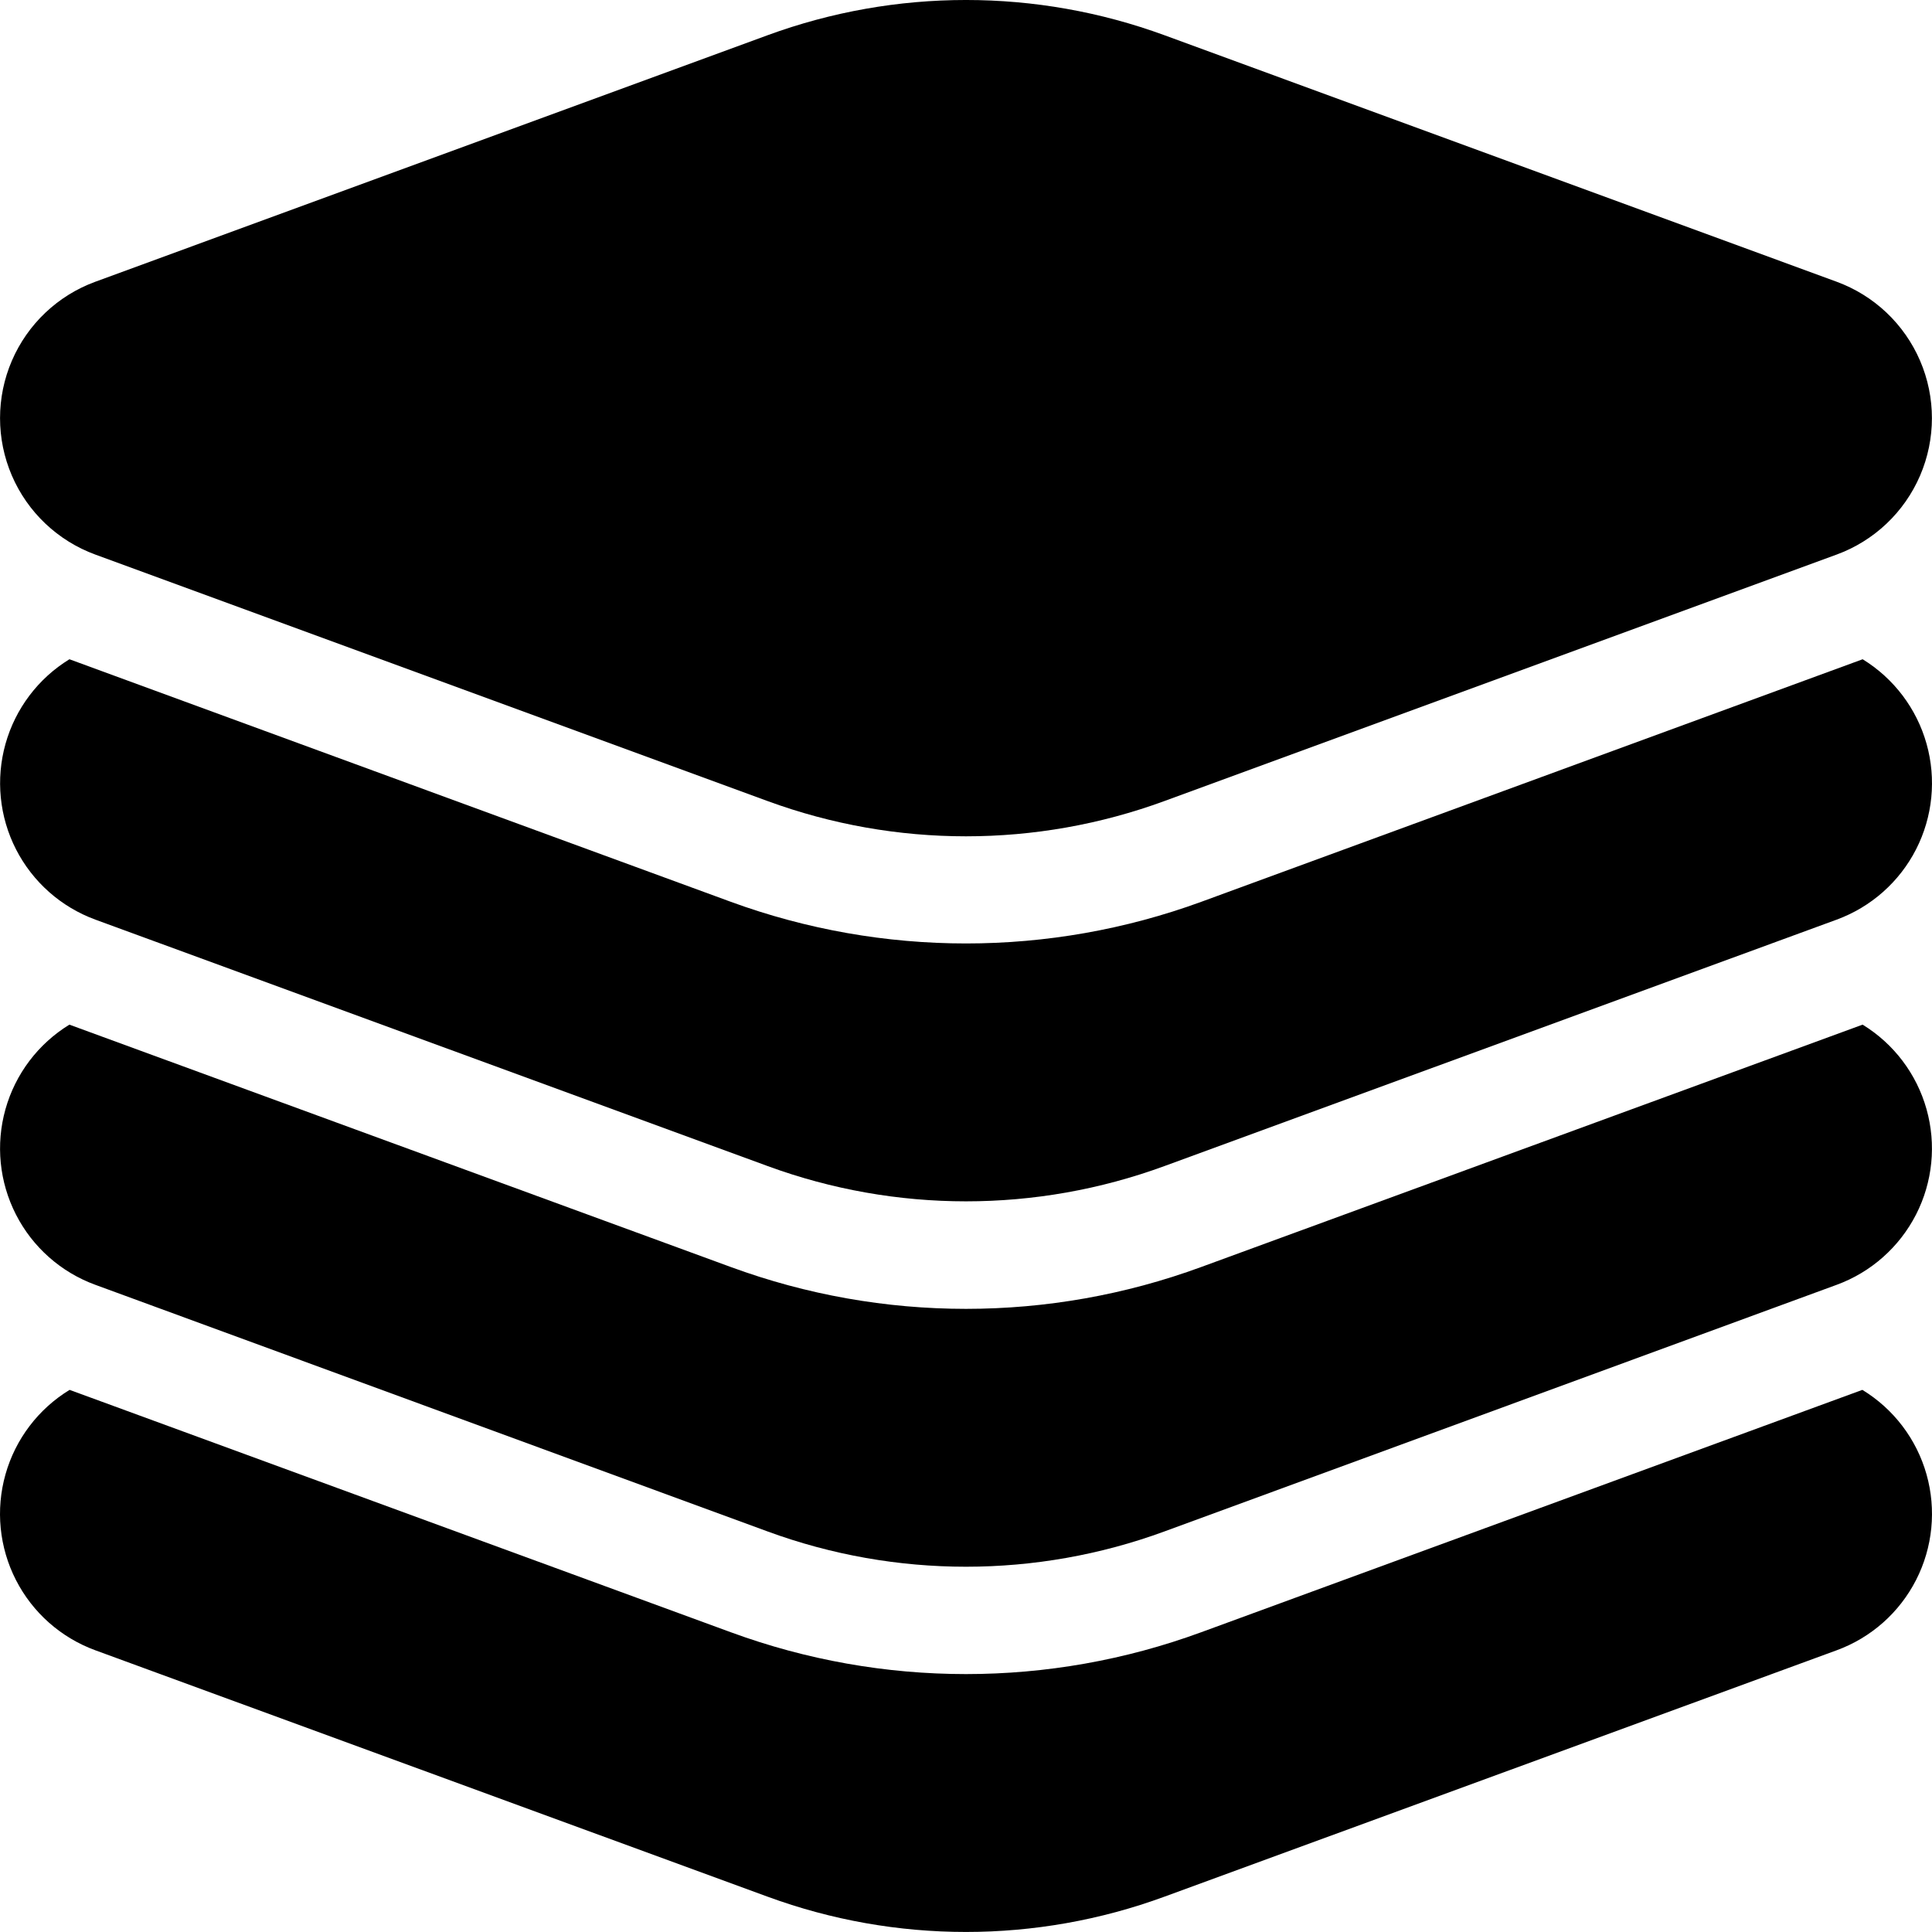
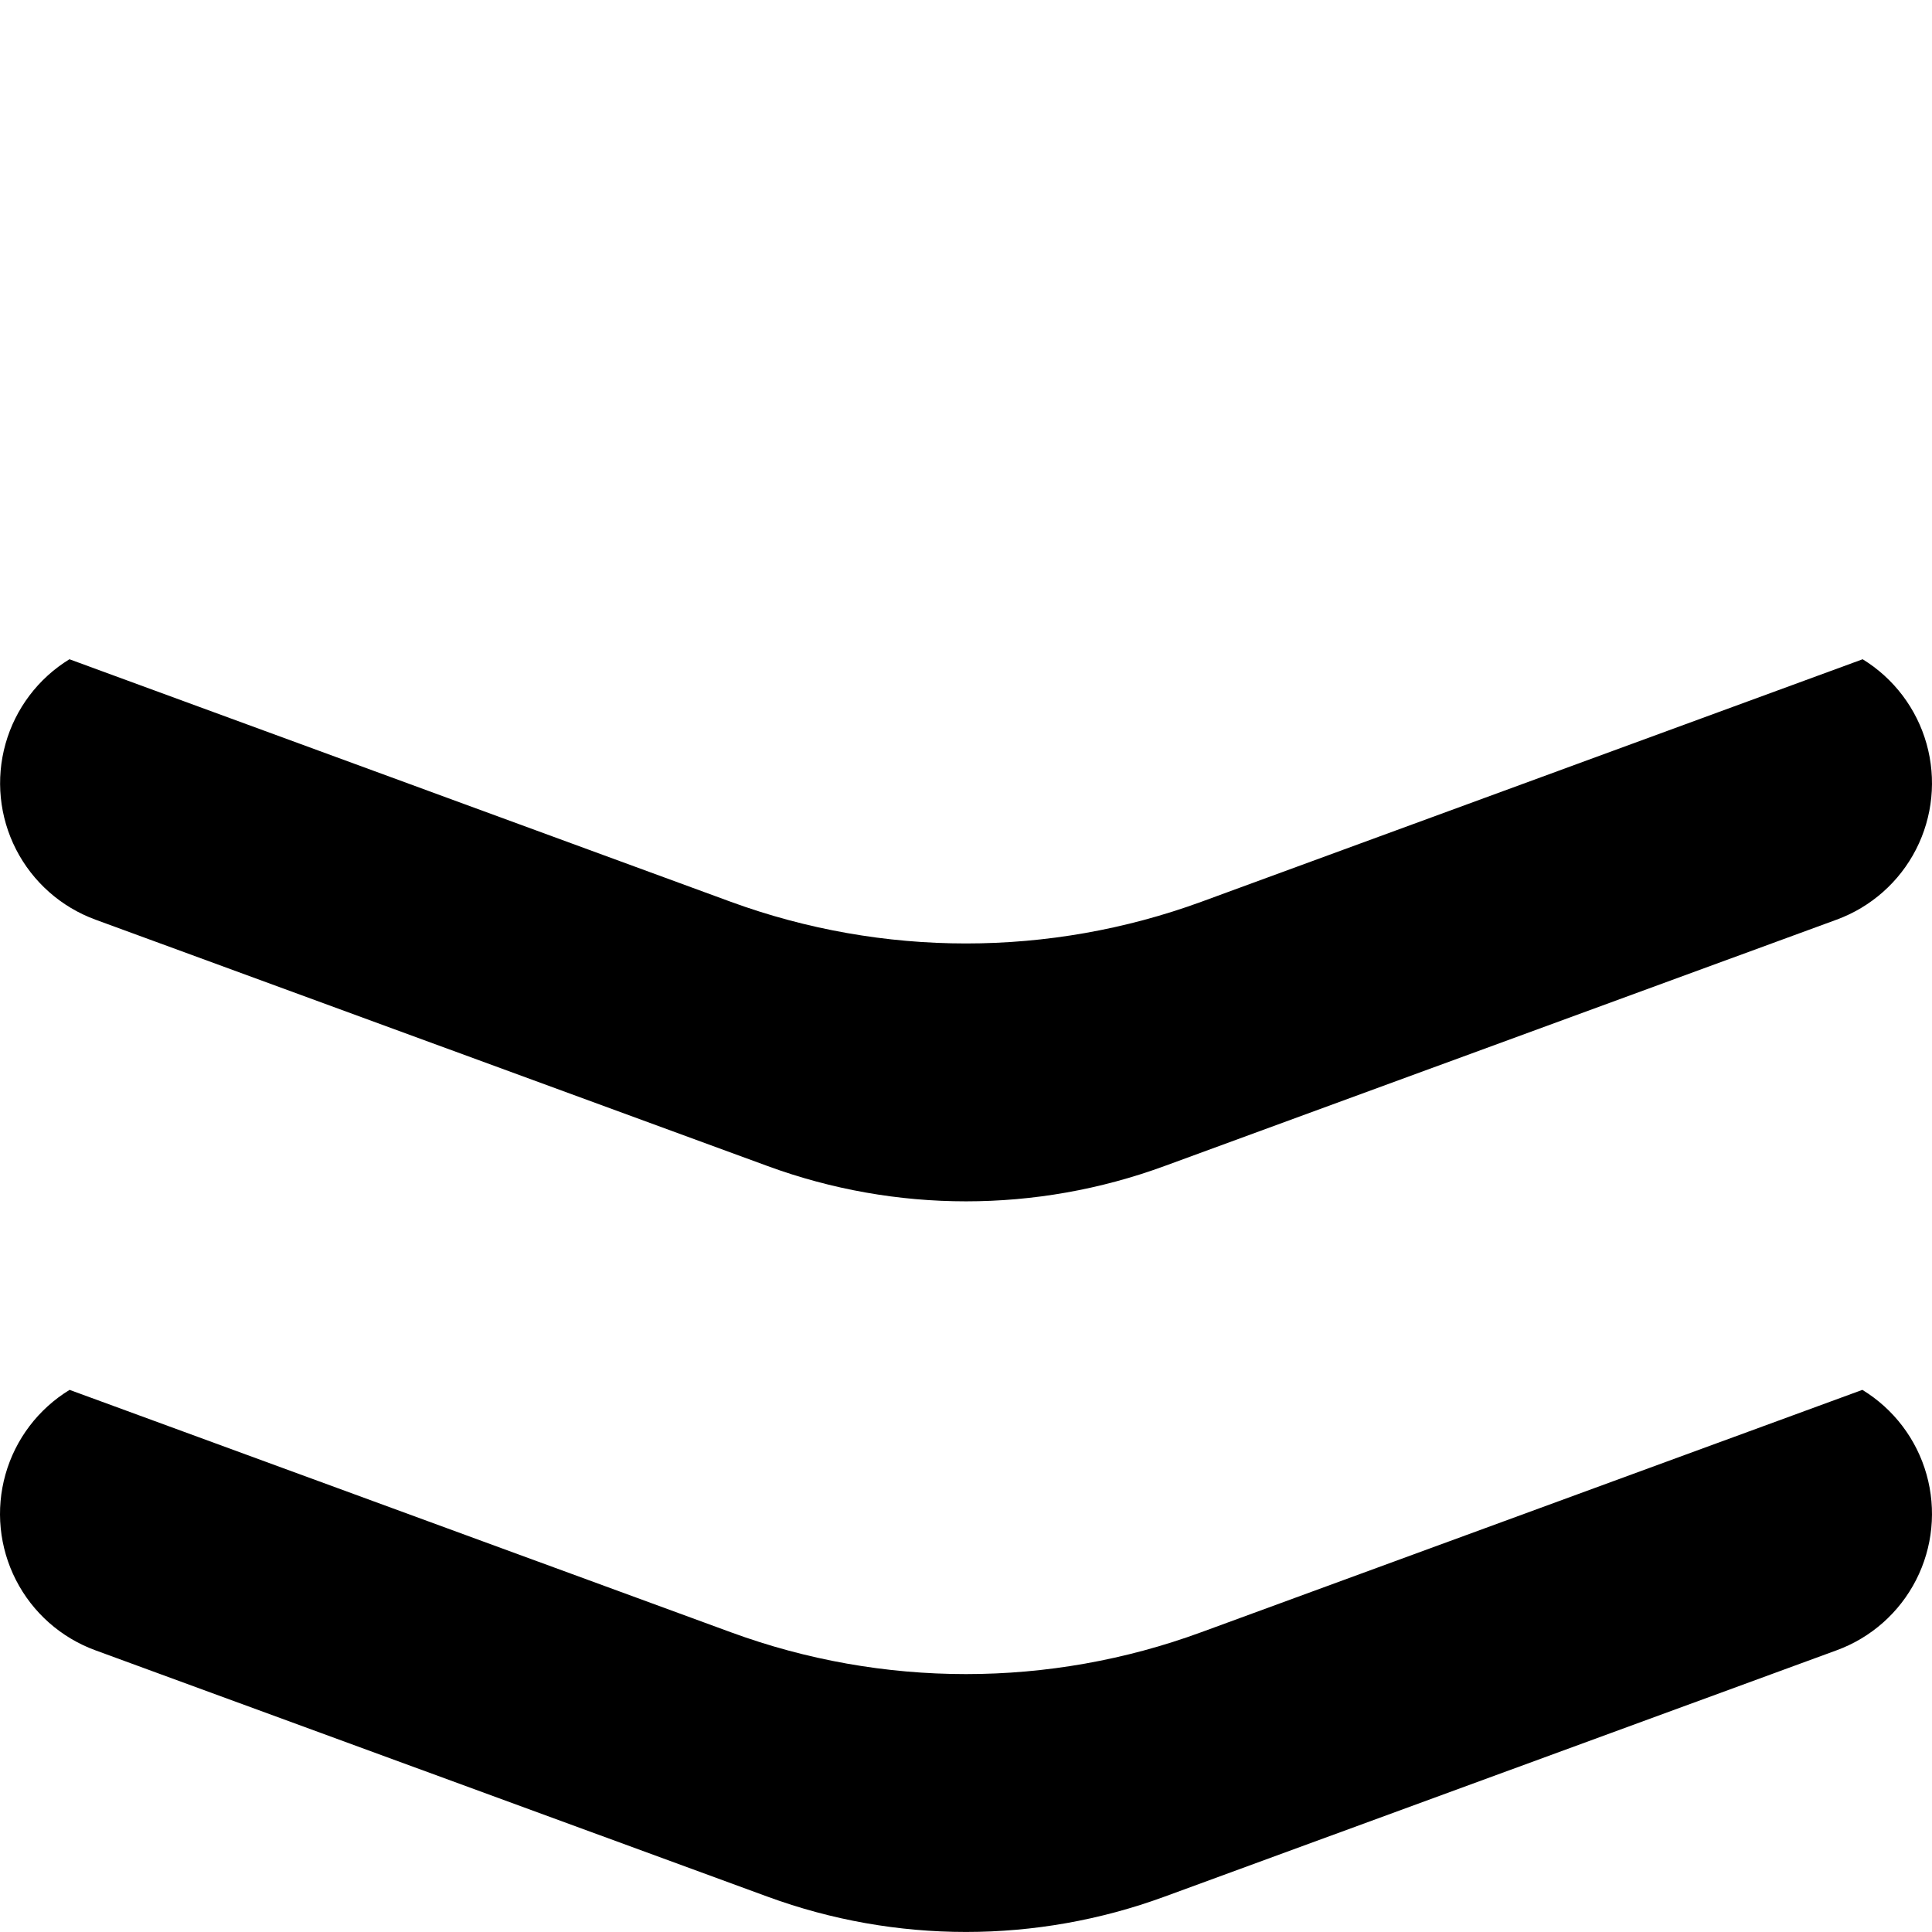
<svg xmlns="http://www.w3.org/2000/svg" width="48" height="48" viewBox="0 0 48 48" fill="none">
-   <path d="M45.632 7L28.93 0.875C25.747 -0.292 22.254 -0.292 19.071 0.875L2.368 7C1.437 7.341 0.687 8.051 0.295 8.962C-0.097 9.873 -0.097 10.905 0.295 11.816C0.687 12.727 1.437 13.437 2.368 13.778L19.07 19.902H19.07C22.253 21.07 25.746 21.07 28.929 19.902L45.631 13.778C46.562 13.437 47.312 12.727 47.704 11.816C48.096 10.905 48.096 9.873 47.704 8.962C47.312 8.051 46.562 7.341 45.631 7H45.632Z" fill="black" />
  <path d="M2.37 22.848L19.073 28.971H19.073C22.254 30.139 25.747 30.139 28.929 28.971L45.632 22.848C46.485 22.535 47.19 21.911 47.604 21.102C48.018 20.292 48.111 19.356 47.865 18.48C47.619 17.605 47.052 16.855 46.277 16.379L29.846 22.405C26.071 23.785 21.93 23.785 18.156 22.405L1.725 16.379C0.95 16.854 0.383 17.605 0.137 18.48C-0.109 19.356 -0.016 20.292 0.398 21.102C0.812 21.911 1.516 22.535 2.37 22.848H2.37Z" fill="black" />
-   <path d="M2.369 31.921L19.072 38.049C22.253 39.217 25.746 39.217 28.928 38.049L45.631 31.921C46.484 31.609 47.188 30.985 47.603 30.176C48.017 29.368 48.11 28.432 47.864 27.557C47.618 26.682 47.051 25.932 46.276 25.457L29.845 31.478C26.072 32.865 21.928 32.865 18.155 31.478L1.724 25.457C0.949 25.932 0.382 26.682 0.136 27.557C-0.11 28.432 -0.017 29.367 0.397 30.176C0.811 30.986 1.515 31.609 2.369 31.921Z" fill="black" />
  <path d="M2.369 41.001L19.072 47.123C22.253 48.291 25.746 48.291 28.928 47.123L45.631 41.001C46.486 40.688 47.191 40.064 47.605 39.253C48.019 38.443 48.111 37.506 47.864 36.631C47.617 35.755 47.047 35.005 46.27 34.531L29.845 40.552C26.071 41.939 21.928 41.939 18.155 40.552L1.729 34.531C0.952 35.005 0.383 35.755 0.136 36.631C-0.111 37.506 -0.019 38.443 0.395 39.253C0.809 40.064 1.514 40.688 2.369 41.001H2.369Z" fill="black" />
</svg>